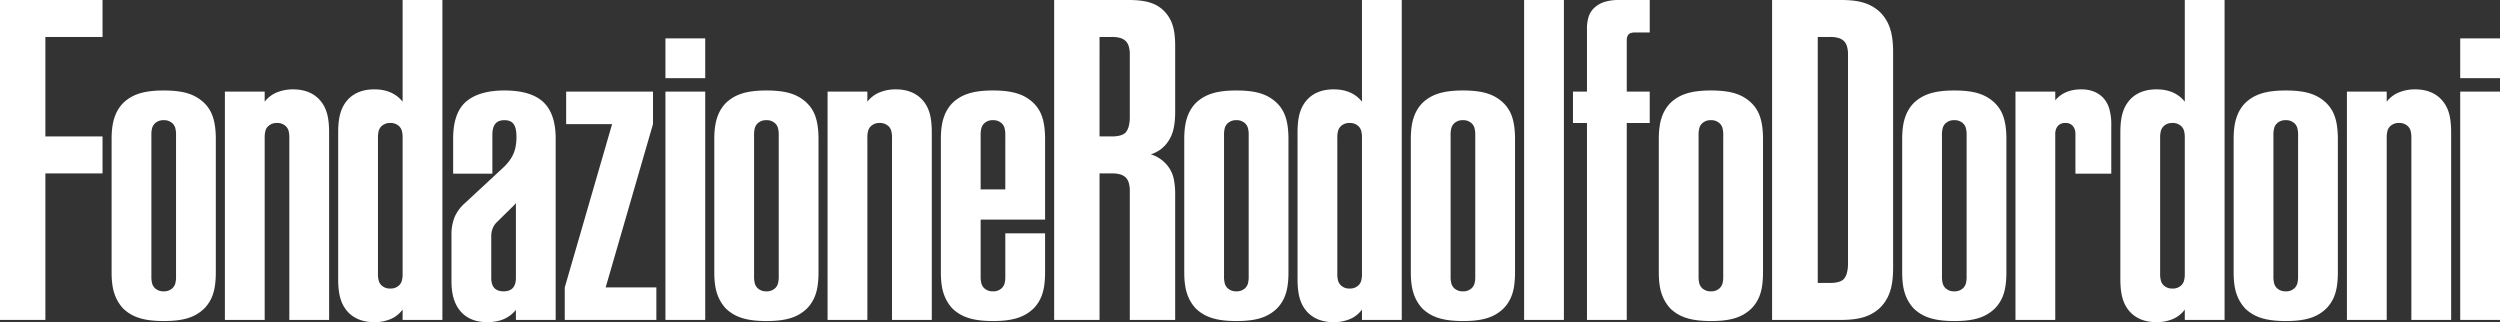
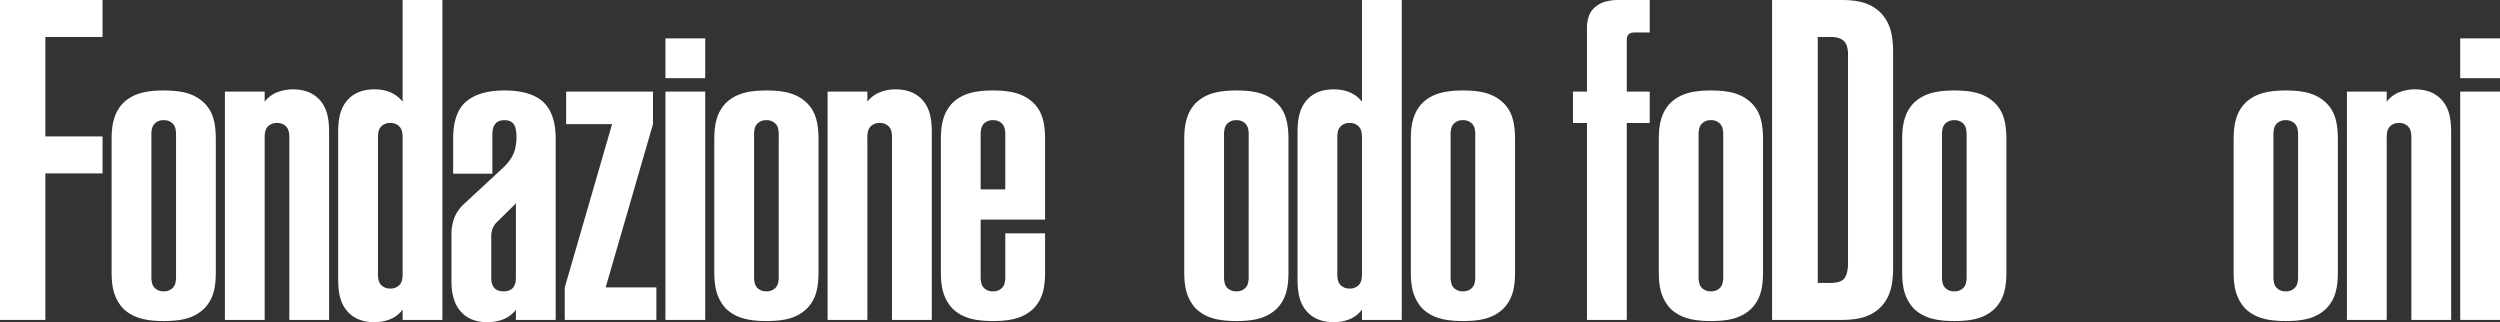
<svg xmlns="http://www.w3.org/2000/svg" width="1872" height="241.232" viewBox="0 0 1872 241.232">
  <rect x="0" y="0" width="1872" height="241.232" fill="#333333" stroke="none" />
  <defs>
    <clipPath id="clip-path">
      <path id="Tracciato_6" data-name="Tracciato 6" d="M0,0H1872V-241.231H0Z" fill="#fff" />
    </clipPath>
  </defs>
  <g id="Raggruppa_25" data-name="Raggruppa 25" transform="translate(0 241.232)" style="isolation: isolate">
    <g id="Raggruppa_1" data-name="Raggruppa 1" transform="translate(0 -241.232)">
      <path id="Tracciato_1" data-name="Tracciato 1" d="M0,0V239.553H33.982V129.846H76.775v-27.69H33.982V27.689H76.775V0Z" fill="#fff" />
    </g>
    <g id="Raggruppa_6" data-name="Raggruppa 6" clip-path="url(#clip-path)">
      <g id="Raggruppa_2" data-name="Raggruppa 2" transform="translate(153.004 -164.038)">
        <path id="Tracciato_2" data-name="Tracciato 2" d="M0,0A29.94,29.94,0,0,0-11.642-7.027Q-18.673-9.436-30.416-9.44q-11.54,0-18.67,2.413A29.8,29.8,0,0,0-60.832,0a27.7,27.7,0,0,0-6.293,10.384q-2.312,6.4-2.308,16.676V126.7q0,10.28,2.308,16.572a29.937,29.937,0,0,0,6.293,10.488,29.722,29.722,0,0,0,11.746,7.027q7.129,2.409,18.67,2.412,11.745,0,18.774-2.412A29.856,29.856,0,0,0,0,153.759a27.352,27.352,0,0,0,6.4-10.488q2.2-6.294,2.2-16.572V27.06q0-10.275-2.2-16.676A25.464,25.464,0,0,0,0,0M-21.187,129.636a19.082,19.082,0,0,1-.629,5.664,7.907,7.907,0,0,1-1.888,3.146,9.074,9.074,0,0,1-6.712,2.517,9.069,9.069,0,0,1-6.713-2.517,7.907,7.907,0,0,1-1.888-3.146,19.115,19.115,0,0,1-.629-5.664V24.123a19.115,19.115,0,0,1,.629-5.664,7.907,7.907,0,0,1,1.888-3.146A9.069,9.069,0,0,1-30.416,12.8,9.074,9.074,0,0,1-23.7,15.313a7.907,7.907,0,0,1,1.888,3.146,19.081,19.081,0,0,1,.629,5.664Z" fill="#fff" />
      </g>
      <g id="Raggruppa_3" data-name="Raggruppa 3" transform="translate(238.673 -167.184)">
        <path id="Tracciato_3" data-name="Tracciato 3" d="M0,0Q-7.134-7.128-19.3-7.132a31.857,31.857,0,0,0-11.852,2.2A21.94,21.94,0,0,0-40.485,2.1V-5.454H-70.272v170.96h29.787V29.367a19.1,19.1,0,0,1,.629-5.663,7.9,7.9,0,0,1,1.888-3.147,9.07,9.07,0,0,1,6.713-2.517,9.078,9.078,0,0,1,6.713,2.517A7.914,7.914,0,0,1-22.655,23.7a19.063,19.063,0,0,1,.63,5.663V165.506H7.761V25.172q0-9.857-1.993-15.627A24.638,24.638,0,0,0,0,0" fill="#fff" />
      </g>
      <g id="Raggruppa_4" data-name="Raggruppa 4" transform="translate(301.477 -165.086)">
        <path id="Tracciato_4" data-name="Tracciato 4" d="M0,0Q-7.345-9.228-21.186-9.23q-12.168,0-19.3,7.132a24.541,24.541,0,0,0-5.769,9.65q-1.995,5.874-1.993,15.522V132.782q0,9.651,1.993,15.522a24.52,24.52,0,0,0,5.769,9.65q7.128,7.134,19.3,7.132A30.981,30.981,0,0,0-9.02,162.779,21.413,21.413,0,0,0,0,155.646v7.762H29.787V-76.145H0ZM0,128.587a19.108,19.108,0,0,1-.629,5.663A7.9,7.9,0,0,1-2.517,137.4a9.075,9.075,0,0,1-6.713,2.517,9.068,9.068,0,0,1-6.712-2.517,7.881,7.881,0,0,1-1.888-3.147,19.074,19.074,0,0,1-.629-5.663V27.269a19.069,19.069,0,0,1,.629-5.663,7.881,7.881,0,0,1,1.888-3.147A9.068,9.068,0,0,1-9.23,15.942a9.075,9.075,0,0,1,6.713,2.517A7.9,7.9,0,0,1-.629,21.606,19.1,19.1,0,0,1,0,27.269Z" fill="#fff" />
      </g>
      <g id="Raggruppa_5" data-name="Raggruppa 5" transform="translate(377.707 -173.477)">
        <path id="Tracciato_5" data-name="Tracciato 5" d="M0,0Q-18.879,0-28.633,8.286T-38.387,36.08V62.3H-9.02V33.143q0-5.451,2.2-8.181T0,22.236q4.822,0,6.922,2.936t2.1,9.65A37.835,37.835,0,0,1,8.181,43a25.321,25.321,0,0,1-2.937,7.342A34.5,34.5,0,0,1-.839,57.686L-30,84.746A28.814,28.814,0,0,0-37.339,94.92a34.648,34.648,0,0,0-2.307,13.32v34.821q0,14.685,7.027,22.55t19.823,7.866q14.05,0,21.4-9.23V171.8H38.387V36.08q0-18.668-9.23-27.374T0,0M8.6,140.334Q8.6,150.4-.63,150.4t-9.229-10.069V109.289A15.955,15.955,0,0,1-8.81,103.31,13.259,13.259,0,0,1-5.874,98.8L6.083,87.053q.63-.628,1.258-1.258A13.48,13.48,0,0,0,8.6,84.326Z" fill="#fff" />
      </g>
    </g>
    <g id="Raggruppa_7" data-name="Raggruppa 7" transform="translate(488.967 -148.305)">
      <path id="Tracciato_7" data-name="Tracciato 7" d="M0,0V-24.333H-65.028V0h34.4L-66.077,122.294v24.333H2.517V122.294H-35.451Z" fill="#fff" />
    </g>
    <g id="Raggruppa_15" data-name="Raggruppa 15" clip-path="url(#clip-path)">
      <g id="Raggruppa_8" data-name="Raggruppa 8" transform="translate(604.297 -164.038)">
        <path id="Tracciato_8" data-name="Tracciato 8" d="M0,0A29.94,29.94,0,0,0-11.642-7.027Q-18.673-9.436-30.416-9.44q-11.54,0-18.669,2.413A29.808,29.808,0,0,0-60.832,0a27.7,27.7,0,0,0-6.293,10.384q-2.312,6.4-2.308,16.676V126.7q0,10.28,2.308,16.572a29.937,29.937,0,0,0,6.293,10.488,29.726,29.726,0,0,0,11.747,7.027q7.128,2.409,18.669,2.412,11.745,0,18.774-2.412A29.856,29.856,0,0,0,0,153.759a27.34,27.34,0,0,0,6.4-10.488q2.2-6.294,2.2-16.572V27.06q0-10.275-2.2-16.676A25.454,25.454,0,0,0,0,0M-21.186,129.636a19.075,19.075,0,0,1-.63,5.664,7.905,7.905,0,0,1-1.887,3.146,9.076,9.076,0,0,1-6.713,2.517,9.07,9.07,0,0,1-6.713-2.517,7.894,7.894,0,0,1-1.887-3.146,19.075,19.075,0,0,1-.63-5.664V24.123a19.075,19.075,0,0,1,.63-5.664,7.894,7.894,0,0,1,1.887-3.146A9.07,9.07,0,0,1-30.416,12.8,9.076,9.076,0,0,1-23.7,15.313a7.905,7.905,0,0,1,1.887,3.146,19.075,19.075,0,0,1,.63,5.664Z" fill="#fff" />
      </g>
      <g id="Raggruppa_9" data-name="Raggruppa 9" transform="translate(689.965 -167.184)">
        <path id="Tracciato_9" data-name="Tracciato 9" d="M0,0Q-7.134-7.128-19.3-7.132a31.857,31.857,0,0,0-11.852,2.2A21.946,21.946,0,0,0-40.485,2.1V-5.454H-70.272v170.96h29.787V29.367a19.063,19.063,0,0,1,.63-5.663,7.881,7.881,0,0,1,1.888-3.147,9.066,9.066,0,0,1,6.712-2.517,9.076,9.076,0,0,1,6.713,2.517A7.915,7.915,0,0,1-22.654,23.7a19.1,19.1,0,0,1,.629,5.663V165.506H7.761V25.172q0-9.857-1.993-15.627A24.638,24.638,0,0,0,0,0" fill="#fff" />
      </g>
      <g id="Raggruppa_10" data-name="Raggruppa 10" transform="translate(773.956 -164.038)">
        <path id="Tracciato_10" data-name="Tracciato 10" d="M0,0A29.865,29.865,0,0,0-11.747-7.027Q-18.881-9.436-30.416-9.44T-49.085-7.027A29.808,29.808,0,0,0-60.832,0a27.7,27.7,0,0,0-6.293,10.384q-2.312,6.4-2.308,16.676V126.7q0,10.28,2.308,16.572a29.937,29.937,0,0,0,6.293,10.488,29.726,29.726,0,0,0,11.747,7.027q7.128,2.409,18.669,2.412t18.669-2.412A29.783,29.783,0,0,0,0,153.759a27.34,27.34,0,0,0,6.4-10.488q2.2-6.294,2.2-16.572V97.541H-21.186v32.1a19.115,19.115,0,0,1-.629,5.664,7.909,7.909,0,0,1-1.889,3.146,9.074,9.074,0,0,1-6.712,2.517,9.066,9.066,0,0,1-6.712-2.517,7.9,7.9,0,0,1-1.889-3.146,19.115,19.115,0,0,1-.629-5.664V87.263H8.6V27.06q0-10.275-2.2-16.676A25.454,25.454,0,0,0,0,0M-21.186,64.608h-18.46V24.123a19.115,19.115,0,0,1,.629-5.664,7.9,7.9,0,0,1,1.889-3.146A9.066,9.066,0,0,1-30.416,12.8,9.074,9.074,0,0,1-23.7,15.313a7.909,7.909,0,0,1,1.889,3.146,19.115,19.115,0,0,1,.629,5.664Z" fill="#fff" />
      </g>
      <g id="Raggruppa_11" data-name="Raggruppa 11" transform="translate(871.791 -232.841)">
-         <path id="Tracciato_11" data-name="Tracciato 11" d="M0,0A24.691,24.691,0,0,0-10.174-6.293q-6.189-2.094-16.466-2.1h-55.8V231.162h33.982V121.455h9.23a20.9,20.9,0,0,1,6.607.838,10.142,10.142,0,0,1,3.881,2.308,9.616,9.616,0,0,1,2.1,3.671,20.874,20.874,0,0,1,.839,6.608v96.282H8.181V138.026a59.69,59.69,0,0,0-.944-11.956,24.641,24.641,0,0,0-2.832-7.552,25.214,25.214,0,0,0-14.474-11.327,27.163,27.163,0,0,0,5.559-2.518A24.017,24.017,0,0,0,0,101.107a26.041,26.041,0,0,0,6.083-9.963q2.094-5.979,2.1-16.048V26.011q0-10.069-2.1-16.047A26.06,26.06,0,0,0,0,0M-25.8,78.662a28.016,28.016,0,0,1-.839,7.657,11.736,11.736,0,0,1-2.1,4.3q-2.728,3.147-10.488,3.147h-9.23V19.3h9.23a20.839,20.839,0,0,1,6.607.84,10.116,10.116,0,0,1,3.881,2.307,9.616,9.616,0,0,1,2.1,3.671,20.872,20.872,0,0,1,.839,6.607Z" fill="#fff" />
-       </g>
+         </g>
      <g id="Raggruppa_12" data-name="Raggruppa 12" transform="translate(956.201 -164.038)">
        <path id="Tracciato_12" data-name="Tracciato 12" d="M0,0A29.94,29.94,0,0,0-11.642-7.027Q-18.673-9.436-30.416-9.44q-11.54,0-18.669,2.413A29.808,29.808,0,0,0-60.832,0a27.7,27.7,0,0,0-6.293,10.384q-2.312,6.4-2.308,16.676V126.7q0,10.28,2.308,16.572a29.937,29.937,0,0,0,6.293,10.488,29.726,29.726,0,0,0,11.747,7.027q7.128,2.409,18.669,2.412,11.745,0,18.774-2.412A29.856,29.856,0,0,0,0,153.759a27.34,27.34,0,0,0,6.4-10.488q2.2-6.294,2.2-16.572V27.06q0-10.275-2.2-16.676A25.454,25.454,0,0,0,0,0M-21.186,129.636a19.075,19.075,0,0,1-.63,5.664,7.9,7.9,0,0,1-1.888,3.146,9.074,9.074,0,0,1-6.712,2.517,9.07,9.07,0,0,1-6.713-2.517,7.907,7.907,0,0,1-1.888-3.146,19.115,19.115,0,0,1-.629-5.664V24.123a19.115,19.115,0,0,1,.629-5.664,7.907,7.907,0,0,1,1.888-3.146A9.07,9.07,0,0,1-30.416,12.8,9.074,9.074,0,0,1-23.7,15.313a7.9,7.9,0,0,1,1.888,3.146,19.075,19.075,0,0,1,.63,5.664Z" fill="#fff" />
      </g>
      <g id="Raggruppa_13" data-name="Raggruppa 13" transform="translate(1019.844 -165.086)">
        <path id="Tracciato_13" data-name="Tracciato 13" d="M0,0Q-7.344-9.228-21.186-9.23q-12.168,0-19.3,7.132a24.528,24.528,0,0,0-5.768,9.65q-2,5.874-1.993,15.522V132.782q0,9.651,1.993,15.522a24.507,24.507,0,0,0,5.768,9.65q7.13,7.134,19.3,7.132a30.989,30.989,0,0,0,12.167-2.307A21.411,21.411,0,0,0,0,155.646v7.762H29.787V-76.145H0ZM0,128.587a19.108,19.108,0,0,1-.629,5.663A7.9,7.9,0,0,1-2.517,137.4a9.072,9.072,0,0,1-6.712,2.517,9.07,9.07,0,0,1-6.713-2.517,7.9,7.9,0,0,1-1.888-3.147,19.108,19.108,0,0,1-.629-5.663V27.269a19.1,19.1,0,0,1,.629-5.663,7.9,7.9,0,0,1,1.888-3.147,9.07,9.07,0,0,1,6.713-2.517,9.072,9.072,0,0,1,6.712,2.517A7.9,7.9,0,0,1-.629,21.606,19.1,19.1,0,0,1,0,27.269Z" fill="#fff" />
      </g>
      <g id="Raggruppa_14" data-name="Raggruppa 14" transform="translate(1125.86 -164.038)">
        <path id="Tracciato_14" data-name="Tracciato 14" d="M0,0A29.935,29.935,0,0,0-11.641-7.027q-7.03-2.409-18.775-2.413-11.538,0-18.669,2.413A29.822,29.822,0,0,0-60.832,0a27.7,27.7,0,0,0-6.293,10.384q-2.312,6.4-2.307,16.676V126.7q0,10.28,2.307,16.572a29.937,29.937,0,0,0,6.293,10.488,29.74,29.74,0,0,0,11.747,7.027q7.128,2.409,18.669,2.412,11.747,0,18.775-2.412A29.852,29.852,0,0,0,0,153.759a27.328,27.328,0,0,0,6.4-10.488q2.2-6.294,2.2-16.572V27.06q0-10.275-2.2-16.676A25.443,25.443,0,0,0,0,0M-21.186,129.636a19.075,19.075,0,0,1-.63,5.664,7.894,7.894,0,0,1-1.887,3.146,9.075,9.075,0,0,1-6.713,2.517,9.072,9.072,0,0,1-6.713-2.517,7.894,7.894,0,0,1-1.887-3.146,19.081,19.081,0,0,1-.629-5.664V24.123a19.081,19.081,0,0,1,.629-5.664,7.894,7.894,0,0,1,1.887-3.146A9.072,9.072,0,0,1-30.416,12.8,9.075,9.075,0,0,1-23.7,15.313a7.894,7.894,0,0,1,1.887,3.146,19.075,19.075,0,0,1,.63,5.664Z" fill="#fff" />
      </g>
    </g>
-     <path id="Tracciato_16" data-name="Tracciato 16" d="M1141.258-1.678h29.786V-241.231h-29.786Z" fill="#fff" />
+     <path id="Tracciato_16" data-name="Tracciato 16" d="M1141.258-1.678h29.786h-29.786Z" fill="#fff" />
    <g id="Raggruppa_24" data-name="Raggruppa 24" clip-path="url(#clip-path)">
      <g id="Raggruppa_16" data-name="Raggruppa 16" transform="translate(1201.335 -239.763)">
        <path id="Tracciato_17" data-name="Tracciato 17" d="M0,0A20.345,20.345,0,0,0-7.552,4.405a15.6,15.6,0,0,0-4.09,6.293,28.785,28.785,0,0,0-1.364,9.649V67.125H-23.494V90.619h10.488V238.085H16.781V90.619h17.2V67.125h-17.2v-38.6q0-5.662,5.664-5.663H33.982V-1.468H11.327A36.558,36.558,0,0,0,0,0" fill="#fff" />
      </g>
      <g id="Raggruppa_17" data-name="Raggruppa 17" transform="translate(1311.546 -164.038)">
        <path id="Tracciato_18" data-name="Tracciato 18" d="M0,0A29.935,29.935,0,0,0-11.641-7.027q-7.03-2.409-18.774-2.413-11.54,0-18.67,2.413A29.822,29.822,0,0,0-60.832,0a27.7,27.7,0,0,0-6.293,10.384q-2.312,6.4-2.307,16.676V126.7q0,10.28,2.307,16.572a29.937,29.937,0,0,0,6.293,10.488,29.74,29.74,0,0,0,11.747,7.027q7.128,2.409,18.67,2.412,11.745,0,18.774-2.412A29.852,29.852,0,0,0,0,153.759a27.328,27.328,0,0,0,6.4-10.488q2.2-6.294,2.2-16.572V27.06q0-10.275-2.2-16.676A25.443,25.443,0,0,0,0,0M-21.186,129.636a19.115,19.115,0,0,1-.629,5.664,7.907,7.907,0,0,1-1.888,3.146,9.074,9.074,0,0,1-6.712,2.517,9.073,9.073,0,0,1-6.714-2.517,7.905,7.905,0,0,1-1.887-3.146,19.081,19.081,0,0,1-.629-5.664V24.123a19.081,19.081,0,0,1,.629-5.664,7.905,7.905,0,0,1,1.887-3.146A9.072,9.072,0,0,1-30.415,12.8,9.074,9.074,0,0,1-23.7,15.313a7.907,7.907,0,0,1,1.888,3.146,19.115,19.115,0,0,1,.629,5.664Z" fill="#fff" />
      </g>
      <g id="Raggruppa_18" data-name="Raggruppa 18" transform="translate(1408.122 -231.792)">
        <path id="Tracciato_19" data-name="Tracciato 19" d="M0,0A30.149,30.149,0,0,0-11.432-7.027q-6.819-2.409-17.936-2.412H-81.18V230.114h51.812q10.906,0,17.83-2.413A29.938,29.938,0,0,0,0,220.674a29.989,29.989,0,0,0,7.027-11.537q2.409-6.922,2.412-17.83V29.367q0-10.905-2.412-17.829A30.023,30.023,0,0,0,0,0M-24.333,187.322a28.013,28.013,0,0,1-.839,7.656,11.728,11.728,0,0,1-2.1,4.3q-2.729,3.147-10.489,3.147h-9.229V18.25h9.229a20.87,20.87,0,0,1,6.608.839A10.133,10.133,0,0,1-27.27,21.4a9.624,9.624,0,0,1,2.1,3.671,20.878,20.878,0,0,1,.839,6.608Z" fill="#fff" />
      </g>
      <g id="Raggruppa_19" data-name="Raggruppa 19" transform="translate(1493.79 -164.038)">
        <path id="Tracciato_20" data-name="Tracciato 20" d="M0,0A29.935,29.935,0,0,0-11.641-7.027q-7.03-2.409-18.774-2.413-11.54,0-18.67,2.413A29.822,29.822,0,0,0-60.832,0a27.7,27.7,0,0,0-6.293,10.384q-2.312,6.4-2.307,16.676V126.7q0,10.28,2.307,16.572a29.937,29.937,0,0,0,6.293,10.488,29.74,29.74,0,0,0,11.747,7.027q7.128,2.409,18.67,2.412,11.745,0,18.774-2.412A29.852,29.852,0,0,0,0,153.759a27.328,27.328,0,0,0,6.4-10.488q2.2-6.294,2.2-16.572V27.06q0-10.275-2.2-16.676A25.443,25.443,0,0,0,0,0M-21.187,129.636a19.082,19.082,0,0,1-.629,5.664,7.894,7.894,0,0,1-1.887,3.146,9.074,9.074,0,0,1-6.712,2.517,9.073,9.073,0,0,1-6.714-2.517,7.894,7.894,0,0,1-1.887-3.146,19.081,19.081,0,0,1-.629-5.664V24.123a19.081,19.081,0,0,1,.629-5.664,7.894,7.894,0,0,1,1.887-3.146A9.072,9.072,0,0,1-30.415,12.8,9.074,9.074,0,0,1-23.7,15.313a7.894,7.894,0,0,1,1.887,3.146,19.081,19.081,0,0,1,.629,5.664Z" fill="#fff" />
      </g>
      <g id="Raggruppa_20" data-name="Raggruppa 20" transform="translate(1574.635 -168.233)">
-         <path id="Tracciato_21" data-name="Tracciato 21" d="M0,0Q-6.087-6.081-16.152-6.083q-12.586,0-19.508,8.181v-6.5H-65.448v170.96H-35.66V27.689a11.218,11.218,0,0,1,.524-3.88A8.983,8.983,0,0,1-33.773,21.4a6.892,6.892,0,0,1,5.664-2.308A6.889,6.889,0,0,1-22.446,21.4a9.1,9.1,0,0,1,1.364,2.412,11.312,11.312,0,0,1,.525,3.88V57.057H6.293V20.977A41.832,41.832,0,0,0,4.615,7.866,20.135,20.135,0,0,0,0,0" fill="#fff" />
-       </g>
+         </g>
      <g id="Raggruppa_21" data-name="Raggruppa 21" transform="translate(1635.97 -165.086)">
-         <path id="Tracciato_22" data-name="Tracciato 22" d="M0,0Q-7.344-9.228-21.186-9.23q-12.168,0-19.3,7.132a24.53,24.53,0,0,0-5.769,9.65q-2,5.874-1.993,15.522V132.782q0,9.651,1.993,15.522a24.508,24.508,0,0,0,5.769,9.65q7.13,7.134,19.3,7.132a30.989,30.989,0,0,0,12.167-2.307A21.411,21.411,0,0,0,0,155.646v7.762H29.787V-76.145H0ZM0,128.587a19.108,19.108,0,0,1-.629,5.663A7.9,7.9,0,0,1-2.517,137.4a9.071,9.071,0,0,1-6.712,2.517,9.072,9.072,0,0,1-6.713-2.517,7.9,7.9,0,0,1-1.888-3.147,19.108,19.108,0,0,1-.629-5.663V27.269a19.1,19.1,0,0,1,.629-5.663,7.9,7.9,0,0,1,1.888-3.147,9.072,9.072,0,0,1,6.713-2.517,9.071,9.071,0,0,1,6.712,2.517A7.9,7.9,0,0,1-.629,21.606,19.1,19.1,0,0,1,0,27.269Z" fill="#fff" />
-       </g>
+         </g>
      <g id="Raggruppa_22" data-name="Raggruppa 22" transform="translate(1741.986 -164.038)">
        <path id="Tracciato_23" data-name="Tracciato 23" d="M0,0A29.935,29.935,0,0,0-11.641-7.027Q-18.673-9.436-30.415-9.44q-11.54,0-18.67,2.413A29.822,29.822,0,0,0-60.832,0a27.7,27.7,0,0,0-6.293,10.384q-2.312,6.4-2.307,16.676V126.7q0,10.28,2.307,16.572a29.937,29.937,0,0,0,6.293,10.488,29.74,29.74,0,0,0,11.747,7.027q7.128,2.409,18.67,2.412,11.745,0,18.774-2.412A29.852,29.852,0,0,0,0,153.759a27.328,27.328,0,0,0,6.4-10.488q2.2-6.294,2.2-16.572V27.06q0-10.275-2.2-16.676A25.443,25.443,0,0,0,0,0M-21.186,129.636a19.075,19.075,0,0,1-.63,5.664,7.894,7.894,0,0,1-1.887,3.146,9.074,9.074,0,0,1-6.712,2.517,9.073,9.073,0,0,1-6.714-2.517,7.905,7.905,0,0,1-1.887-3.146,19.081,19.081,0,0,1-.629-5.664V24.123a19.081,19.081,0,0,1,.629-5.664,7.905,7.905,0,0,1,1.887-3.146A9.072,9.072,0,0,1-30.415,12.8,9.074,9.074,0,0,1-23.7,15.313a7.894,7.894,0,0,1,1.887,3.146,19.075,19.075,0,0,1,.63,5.664Z" fill="#fff" />
      </g>
      <g id="Raggruppa_23" data-name="Raggruppa 23" transform="translate(1827.656 -167.184)">
        <path id="Tracciato_24" data-name="Tracciato 24" d="M0,0Q-7.135-7.128-19.3-7.132a31.861,31.861,0,0,0-11.852,2.2A21.931,21.931,0,0,0-40.485,2.1V-5.454H-70.272v170.96h29.787V29.367a19.069,19.069,0,0,1,.629-5.663,7.9,7.9,0,0,1,1.887-3.147,9.072,9.072,0,0,1,6.714-2.517,9.074,9.074,0,0,1,6.712,2.517A7.891,7.891,0,0,1-22.656,23.7a19.063,19.063,0,0,1,.63,5.663V165.506H7.761V25.172q0-9.857-1.993-15.627A24.65,24.65,0,0,0,0,0" fill="#fff" />
      </g>
    </g>
    <path id="Tracciato_26" data-name="Tracciato 26" d="M498.28-1.678h29.787V-172.637H498.28Z" fill="#fff" />
    <path id="Tracciato_27" data-name="Tracciato 27" d="M498.28-182.707h29.787v-29.787H498.28Z" fill="#fff" />
    <path id="Tracciato_28" data-name="Tracciato 28" d="M1842.213-1.678H1872v-170.96h-29.787Z" fill="#fff" />
    <path id="Tracciato_29" data-name="Tracciato 29" d="M1842.213-182.707H1872v-29.786h-29.787Z" fill="#fff" />
  </g>
</svg>